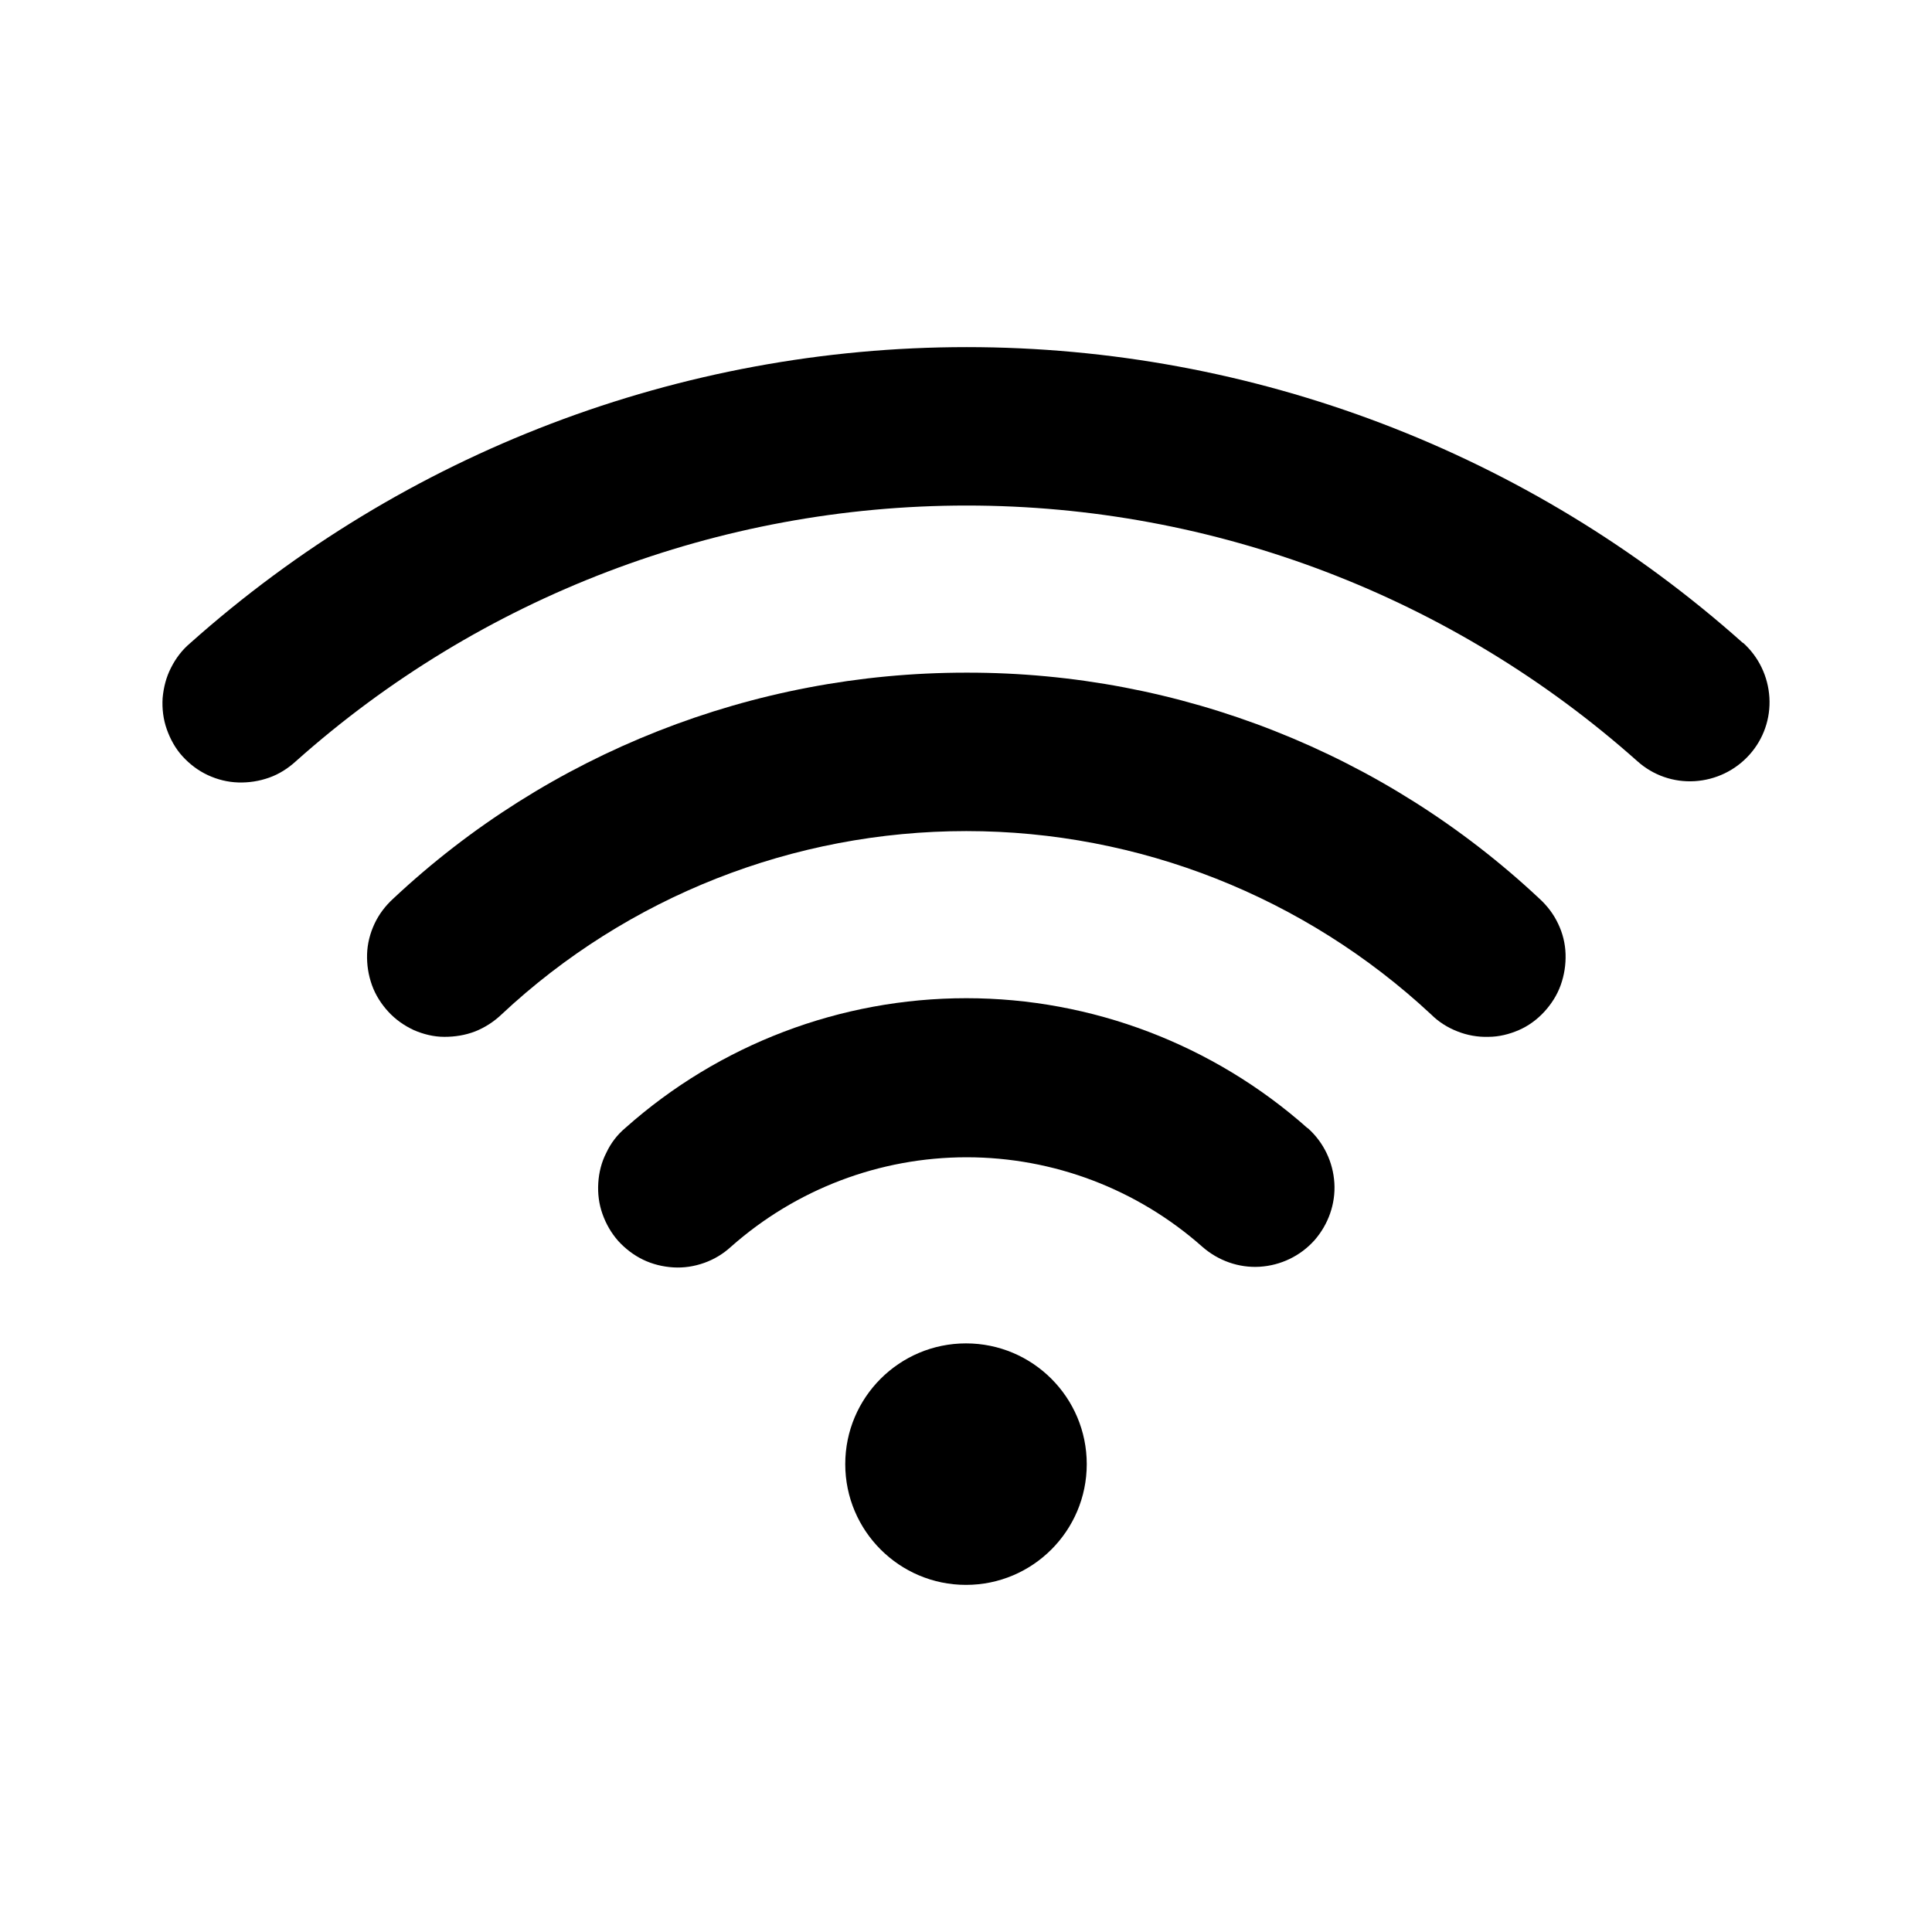
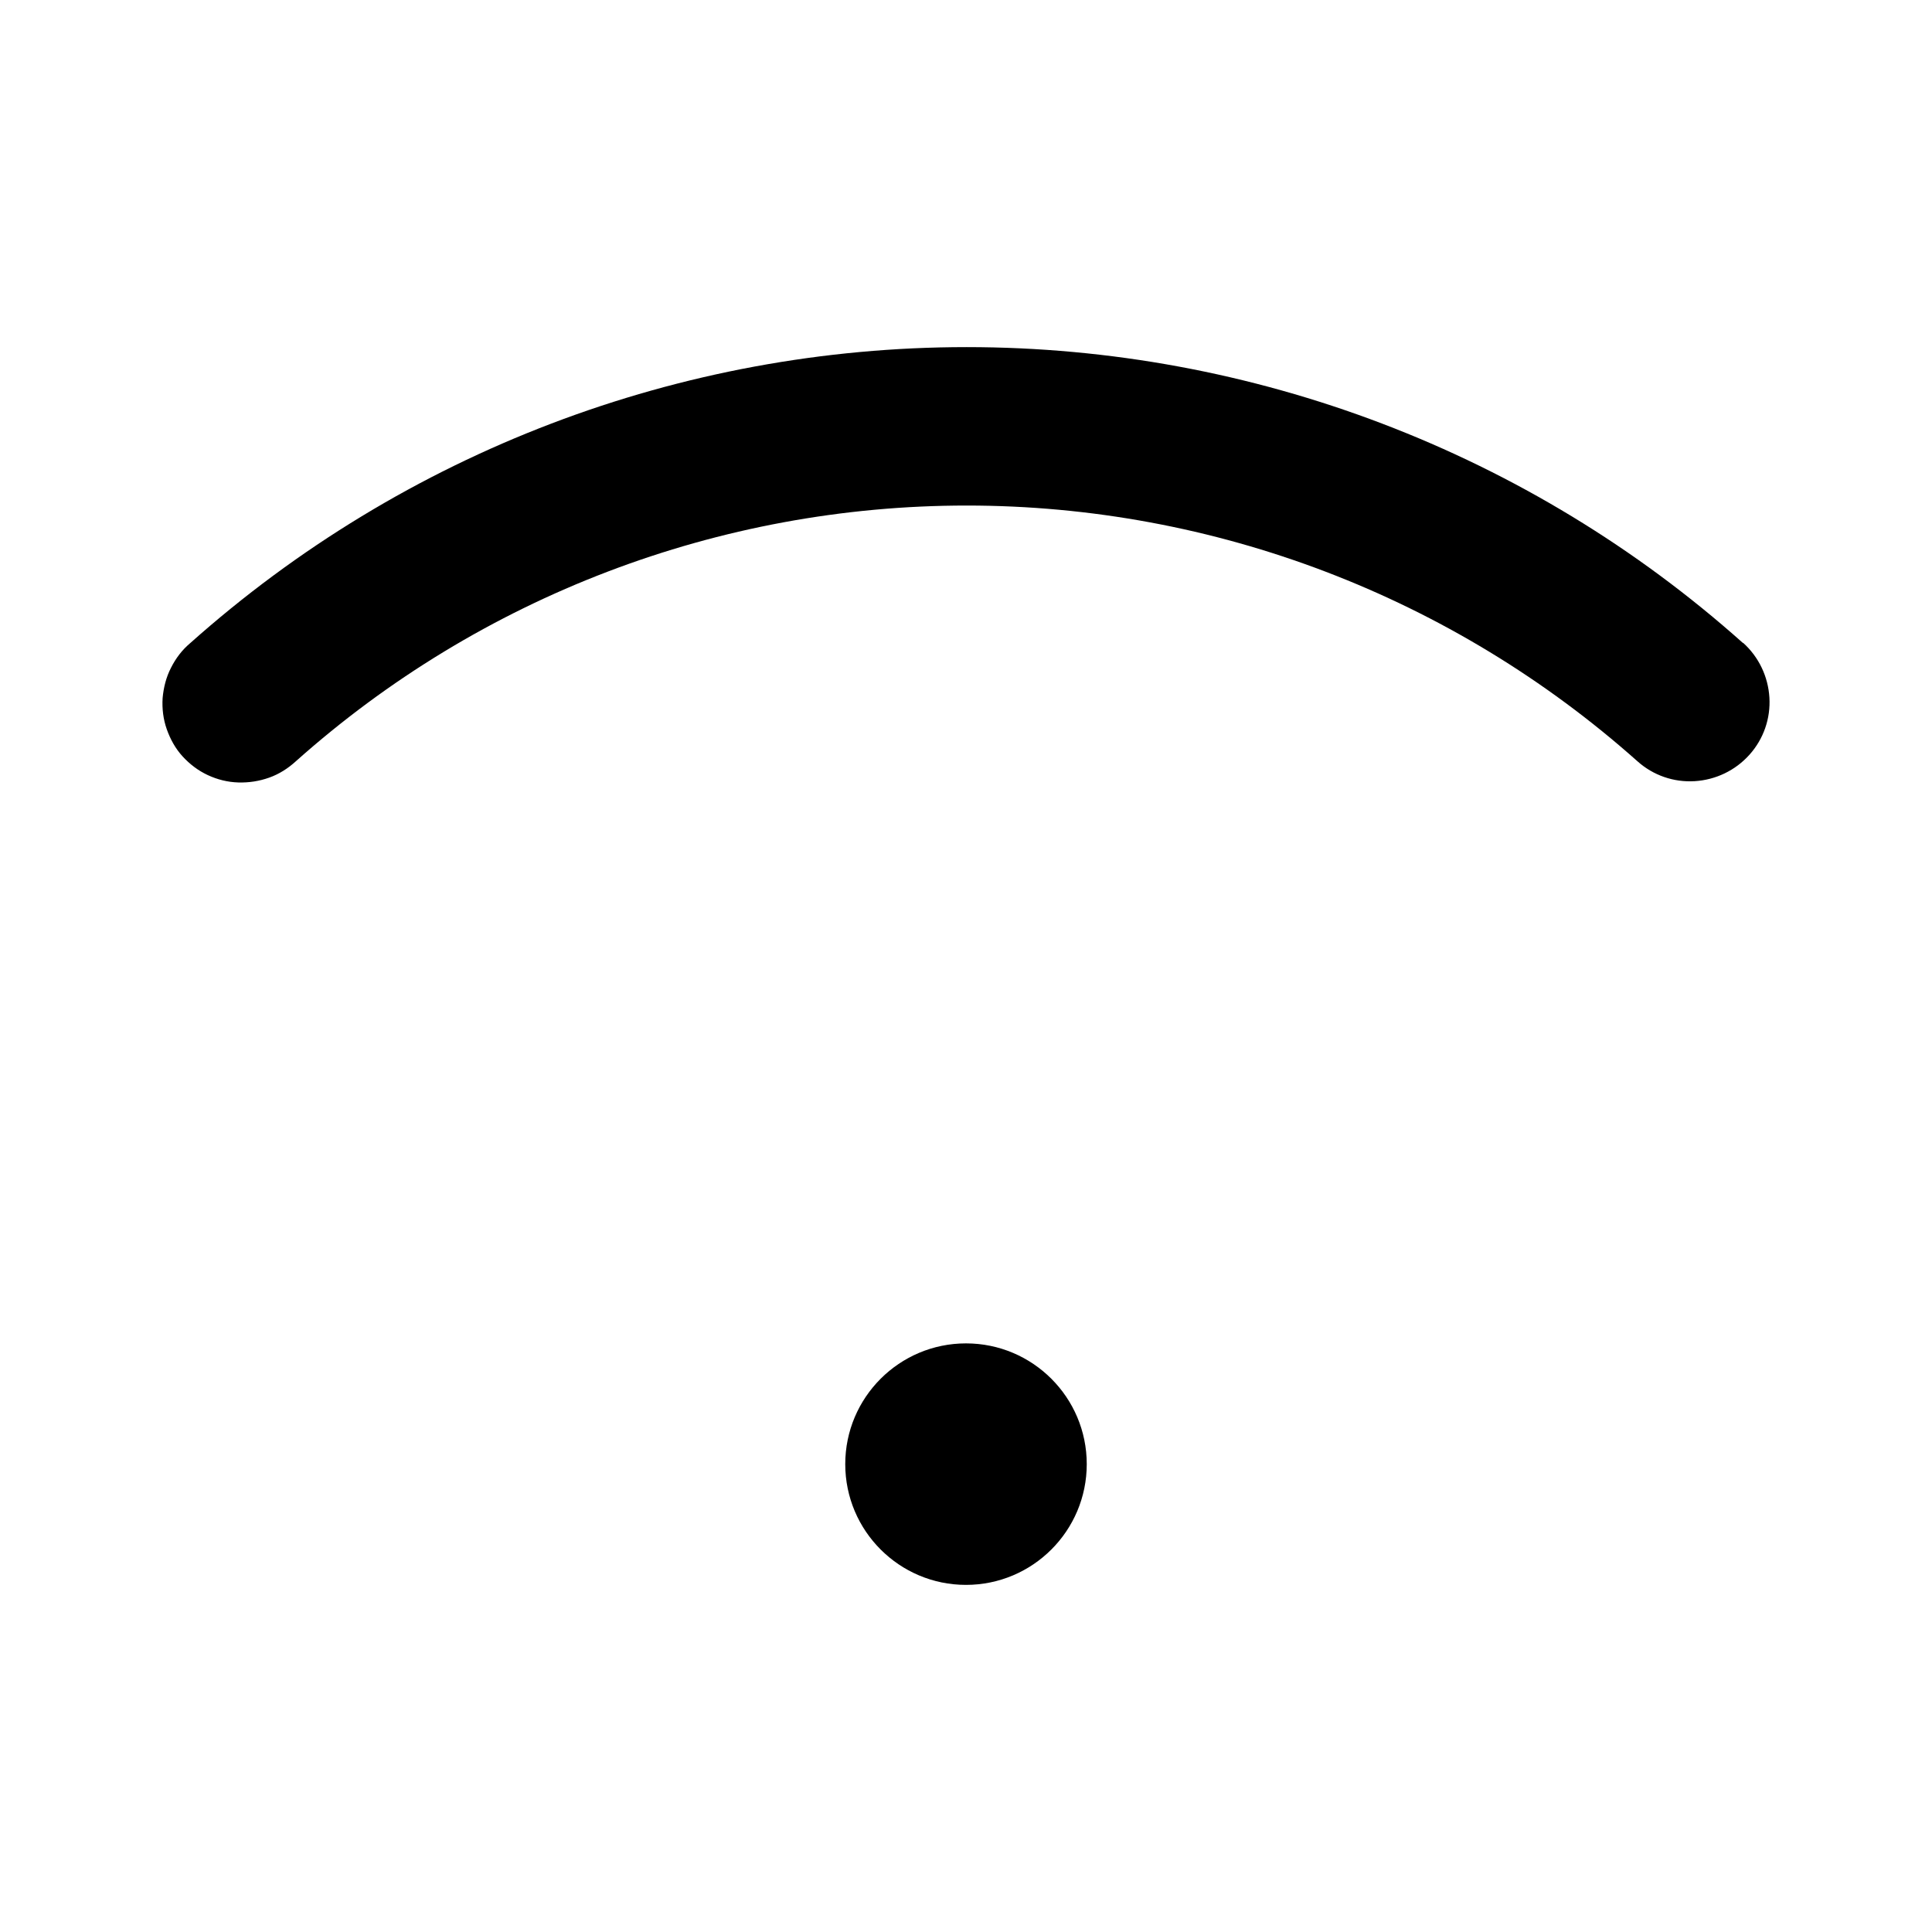
<svg xmlns="http://www.w3.org/2000/svg" id="Layer_1" data-name="Layer 1" viewBox="0 0 60 60">
-   <path d="M40.6,35.03c-2.92-2.59-6.69-4.03-10.59-4.03s-7.67,1.43-10.59,4.03c-.25.21-.45.47-.59.77-.15.29-.23.61-.25.94-.02.33.02.65.13.96.11.31.27.59.49.84.22.24.48.44.77.58.29.14.61.22.94.24.33.02.65-.03.96-.14.31-.11.59-.28.83-.5,2.02-1.79,4.62-2.78,7.32-2.78s5.3.99,7.32,2.78c.49.43,1.13.66,1.78.62.65-.04,1.26-.33,1.7-.82.43-.49.66-1.13.62-1.78-.04-.65-.33-1.26-.82-1.7h0Z" />
-   <path d="M30,20.89c-6.61,0-12.97,2.5-17.79,7.02-.24.22-.44.48-.58.78-.14.3-.22.62-.23.94-.01.33.04.65.15.96.11.31.29.59.51.83.22.24.49.43.79.57.3.13.62.21.95.21.33,0,.65-.05.96-.17.3-.12.58-.3.82-.53,3.91-3.66,9.07-5.69,14.43-5.69s10.51,2.04,14.43,5.69c.23.23.51.41.82.53.3.12.63.18.96.17.33,0,.65-.08.95-.21.3-.13.57-.33.79-.57.22-.24.4-.52.51-.83.11-.31.16-.63.15-.96-.01-.33-.09-.65-.23-.94-.14-.3-.34-.56-.58-.78-4.82-4.52-11.18-7.03-17.79-7.02Z" />
  <path d="M54.13,19.97c-6.63-5.92-15.22-9.19-24.11-9.19s-17.47,3.27-24.11,9.19c-.25.21-.45.47-.6.77-.15.29-.23.61-.26.94-.02.33.02.66.13.97.11.31.27.6.49.84.22.24.48.44.78.58.3.14.62.22.95.23.33.01.65-.04.96-.15.31-.11.59-.29.83-.51,5.73-5.11,13.14-7.94,20.83-7.94s15.09,2.83,20.83,7.94c.49.44,1.13.66,1.78.62.65-.04,1.26-.33,1.7-.82.44-.49.66-1.13.62-1.78-.04-.65-.33-1.26-.82-1.7h0Z" />
  <path d="M30,49.22c2.07,0,3.75-1.68,3.75-3.75s-1.68-3.75-3.75-3.75-3.75,1.68-3.75,3.75,1.68,3.75,3.75,3.75Z" />
</svg>